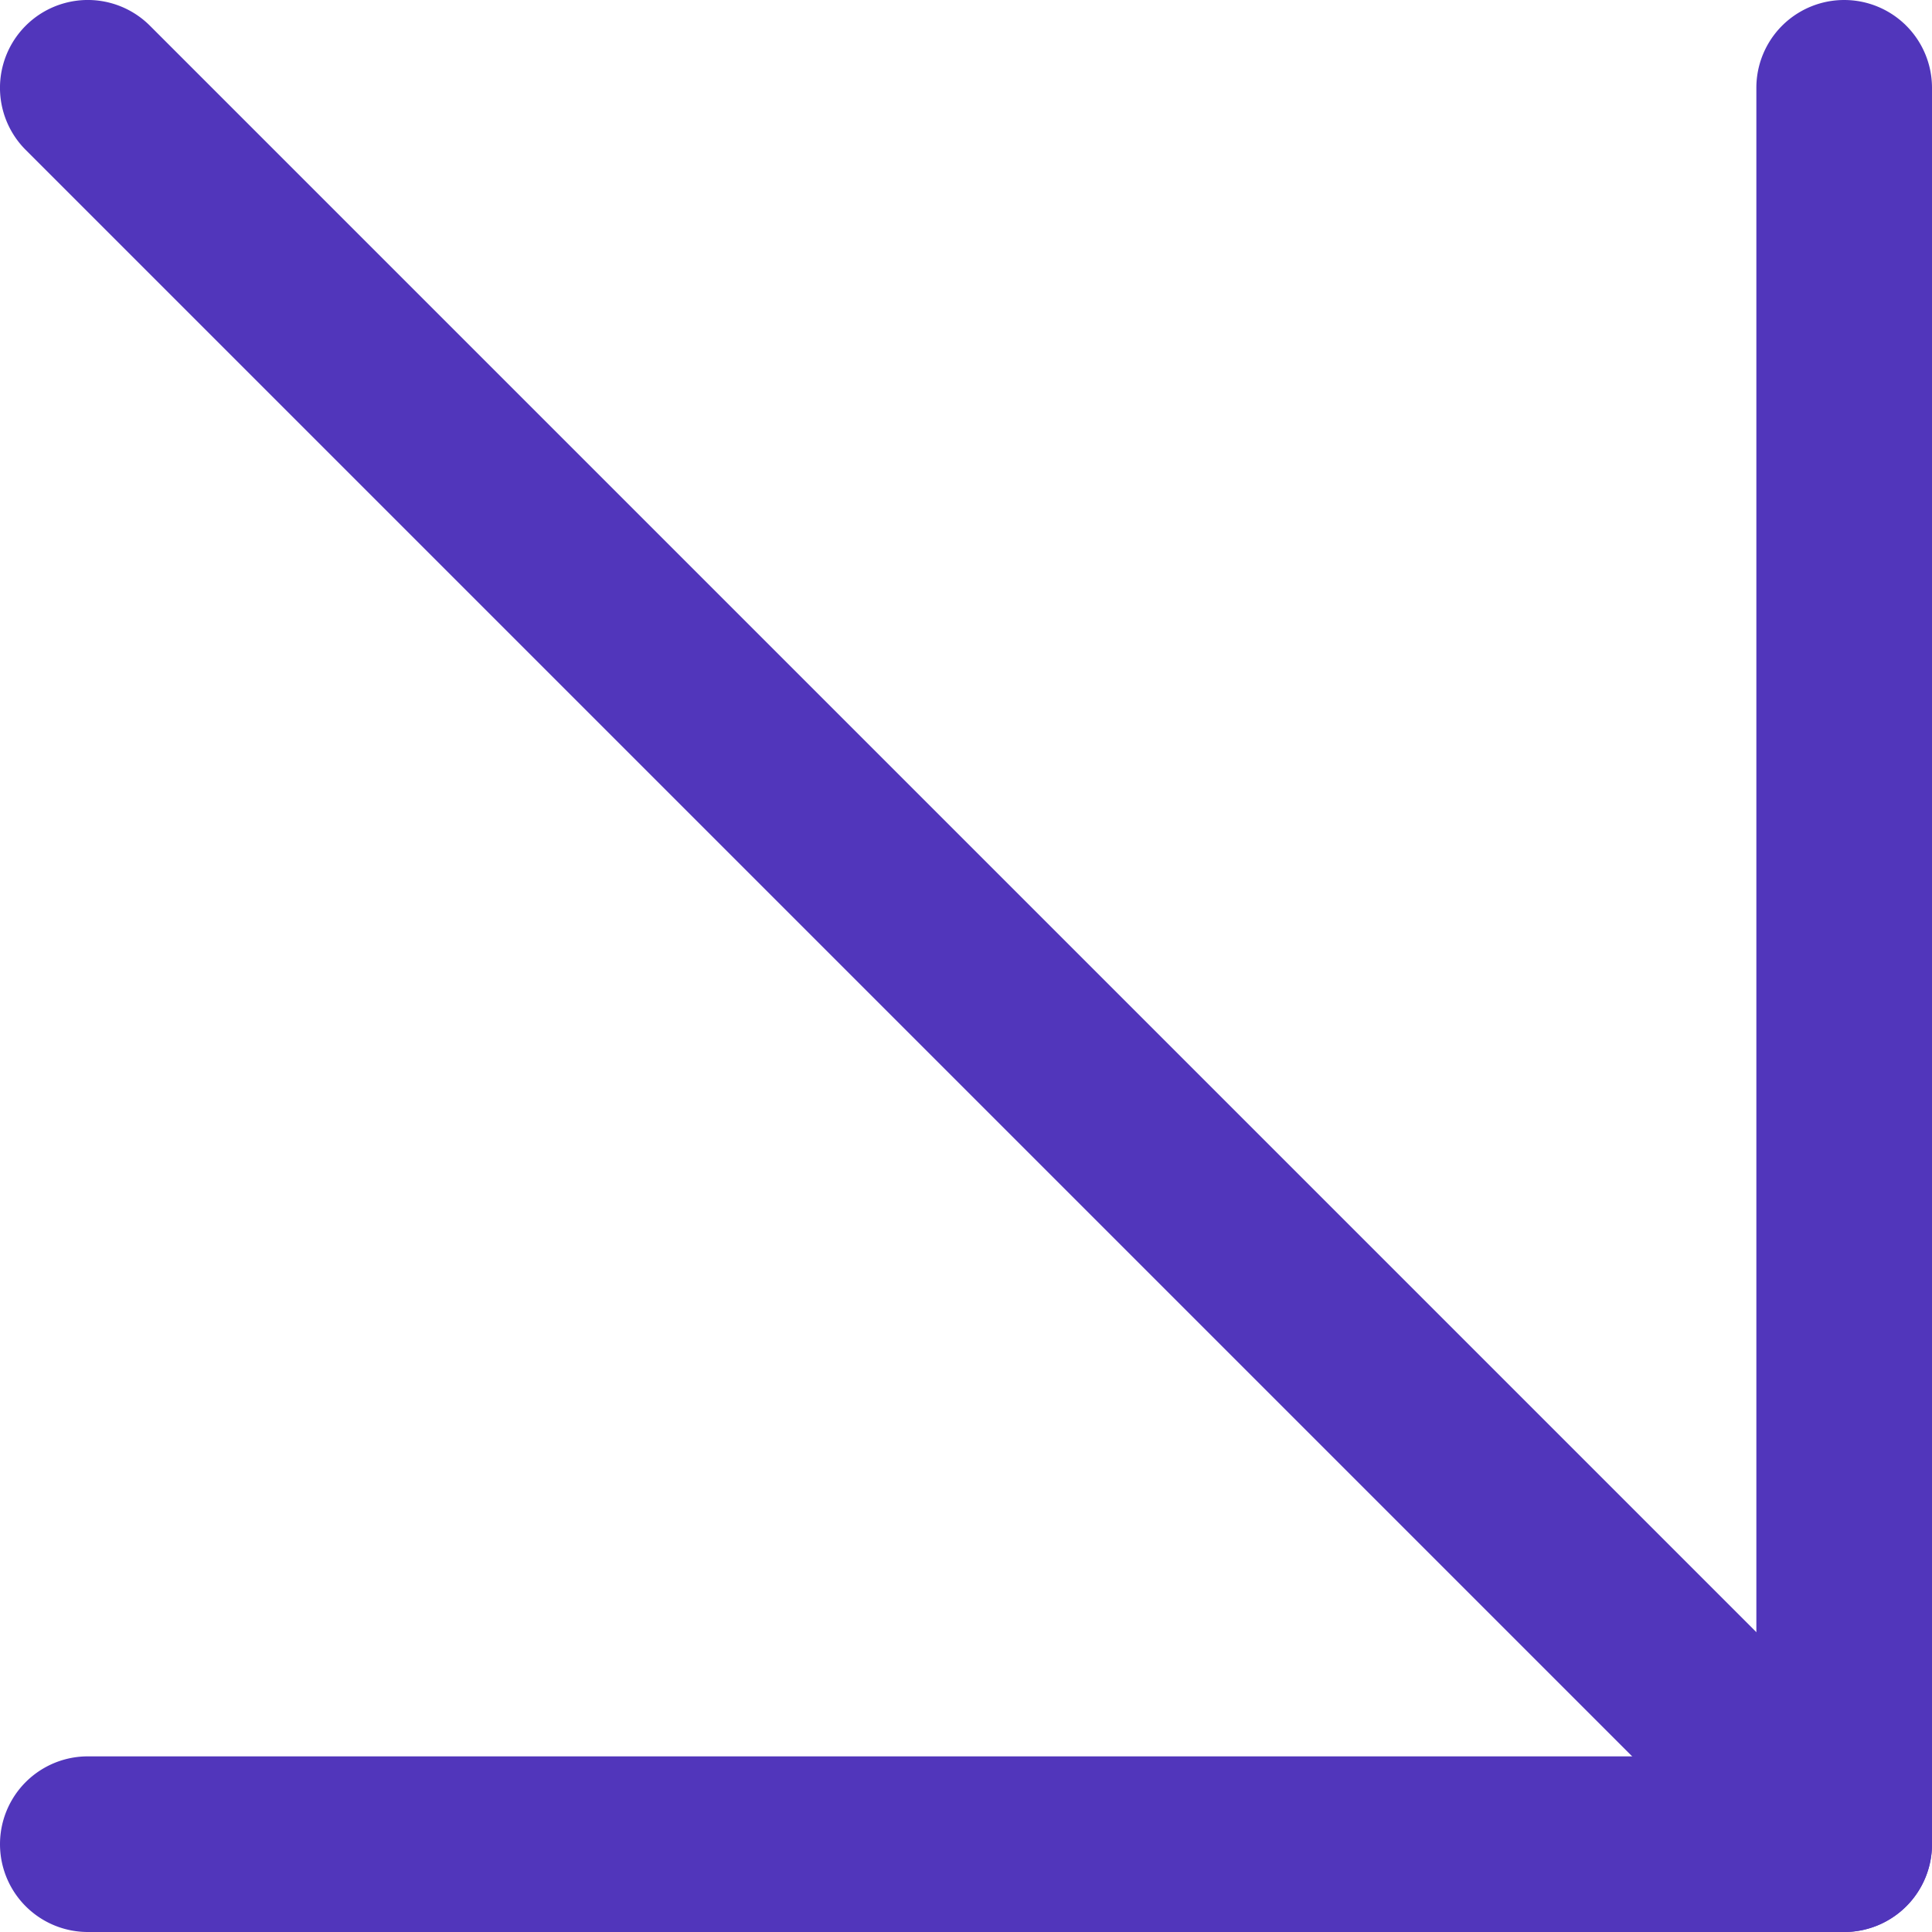
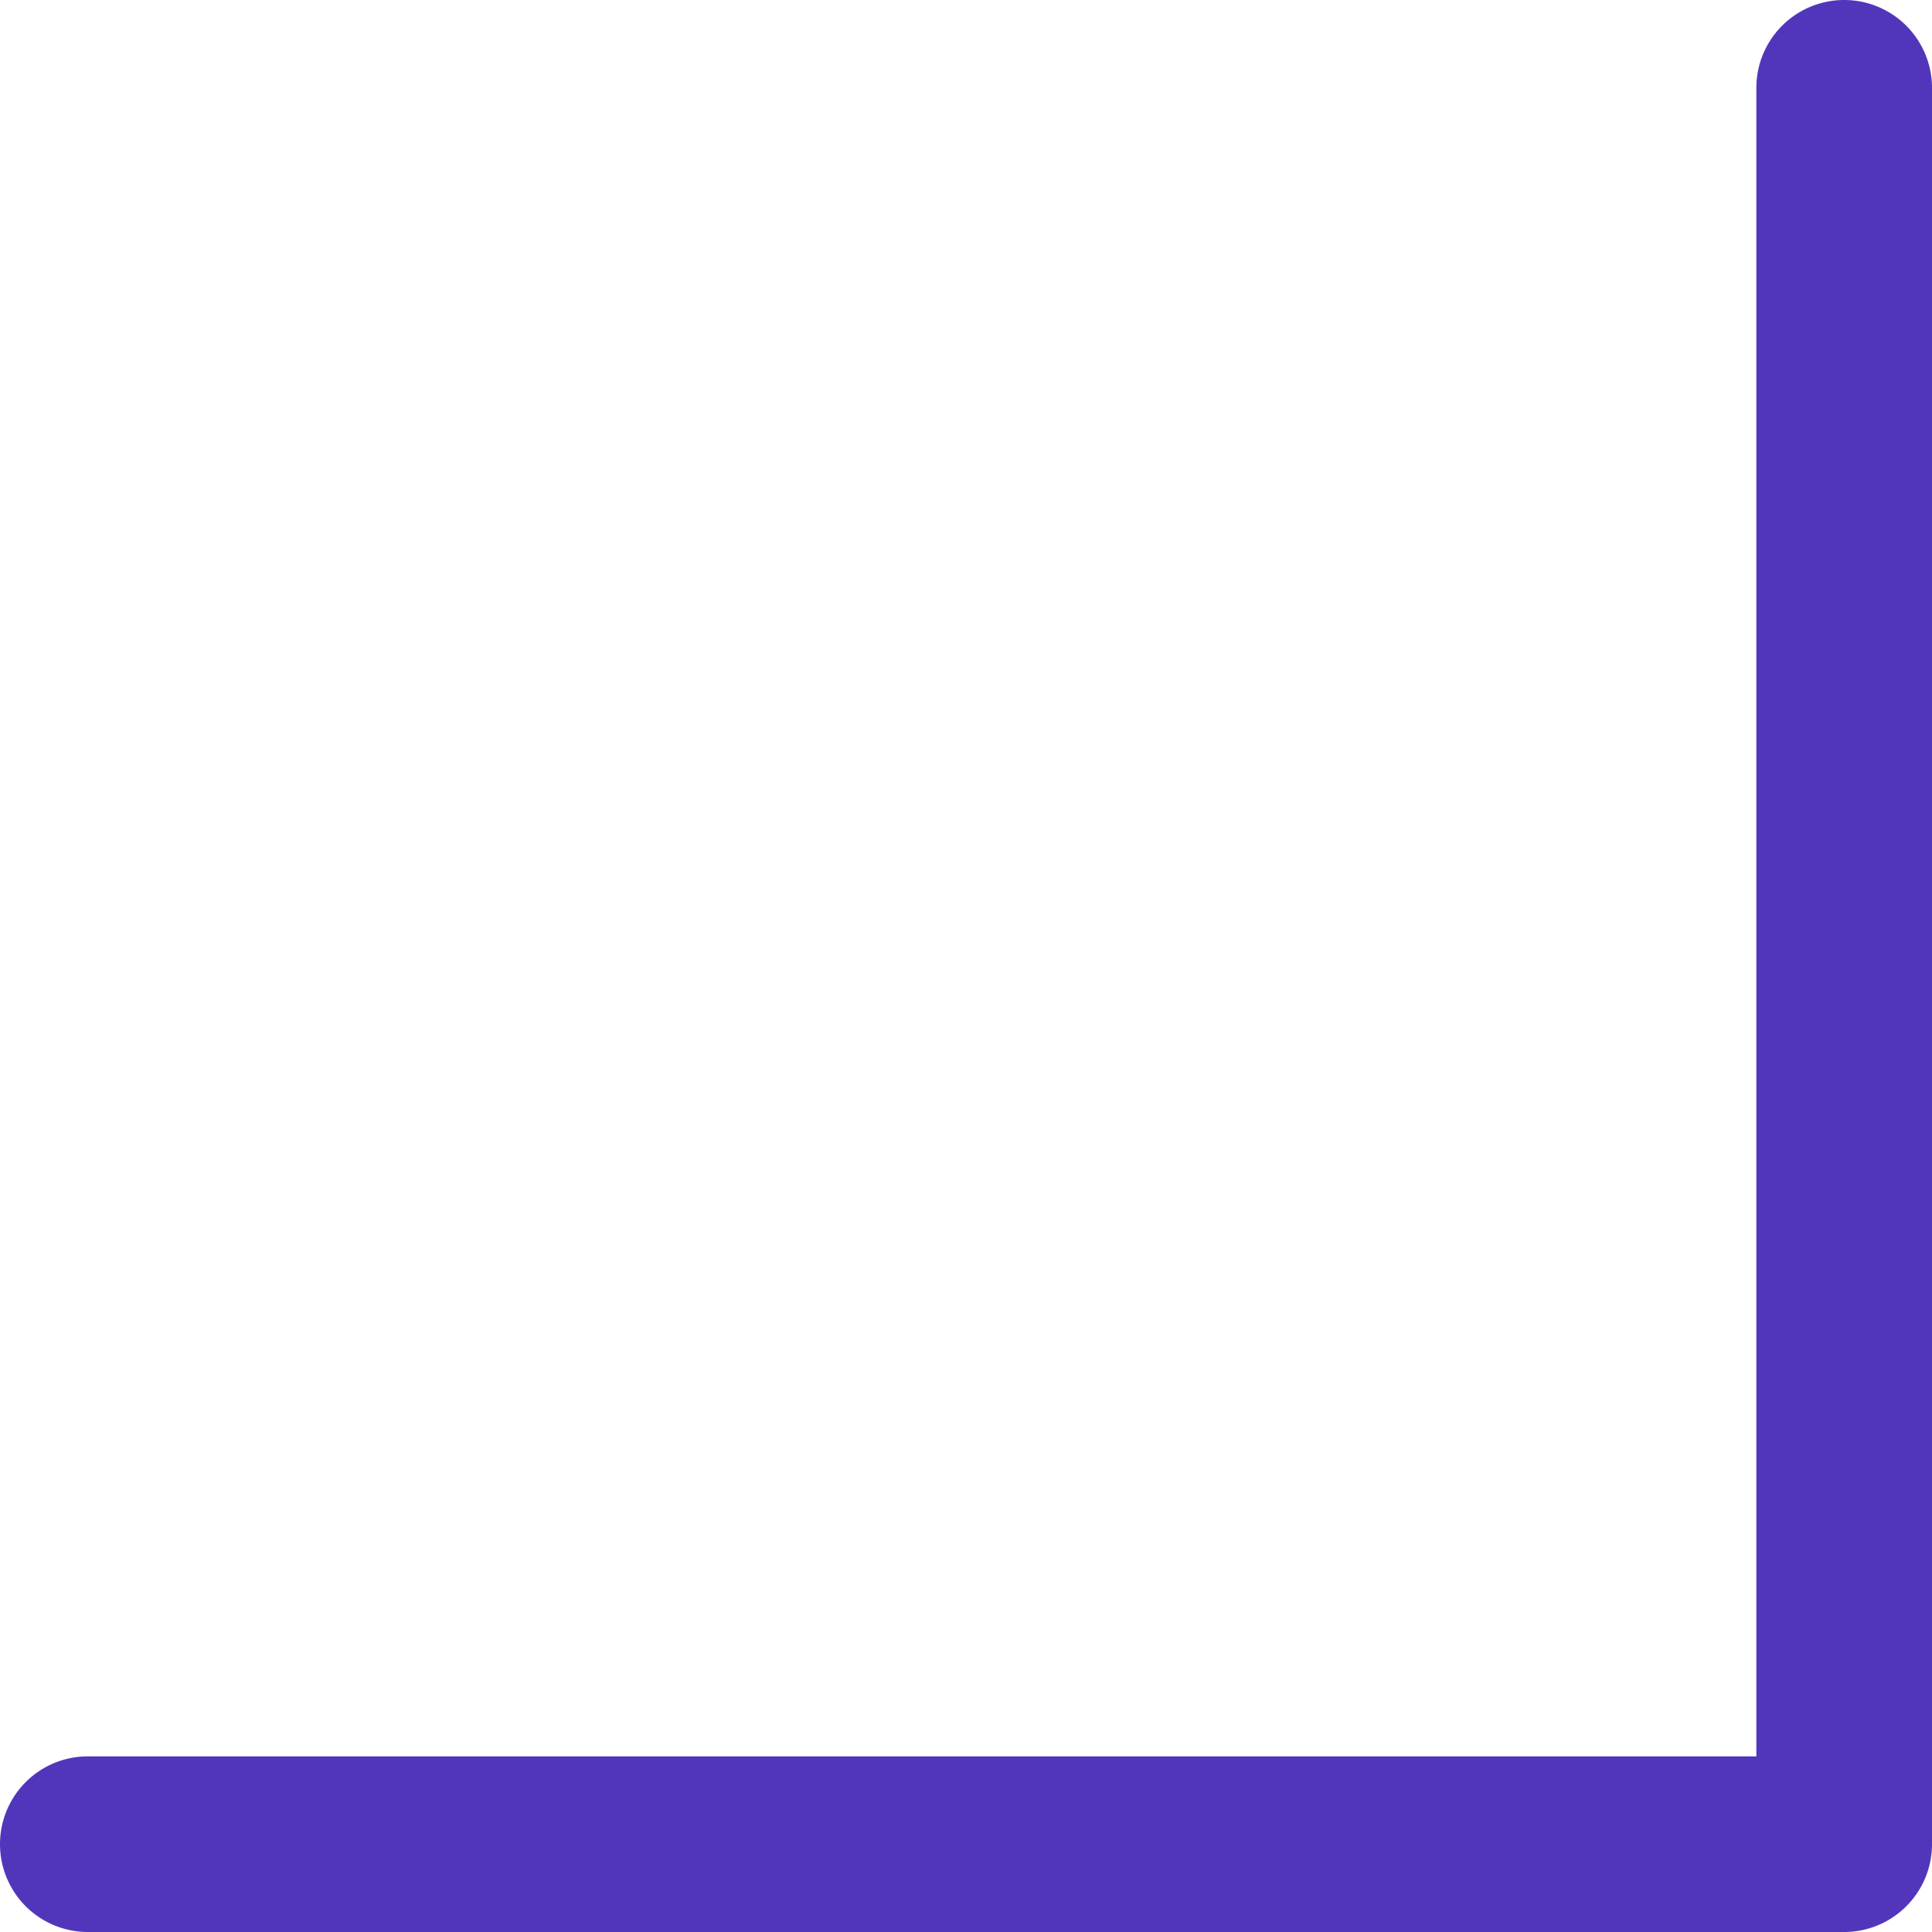
<svg xmlns="http://www.w3.org/2000/svg" width="27.5" height="27.5" viewBox="0 0 27.5 27.5">
  <g transform="translate(1.25 1.25)">
-     <path d="M35.5,36.75a1.246,1.246,0,0,1-.884-.366l-25-25a1.25,1.25,0,0,1,1.768-1.768l25,25A1.25,1.25,0,0,1,35.5,36.75Z" transform="translate(-10.5 -10.5)" fill="#5136bb" />
    <path d="M35.5,36.75h-25a1.25,1.25,0,0,1,0-2.5H34.25V10.5a1.25,1.25,0,1,1,2.5,0v25A1.25,1.25,0,0,1,35.5,36.75Z" transform="translate(-10.5 -10.5)" fill="#5136bb" />
  </g>
</svg>